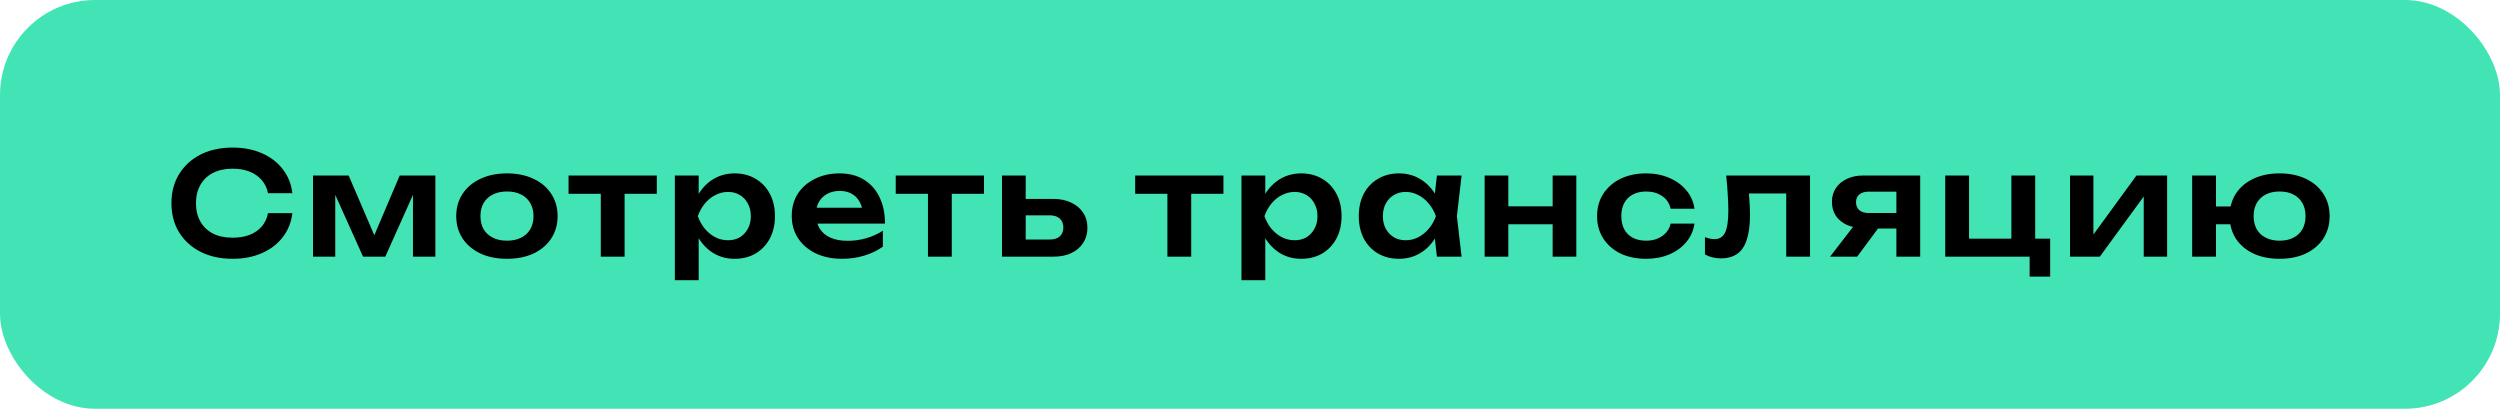
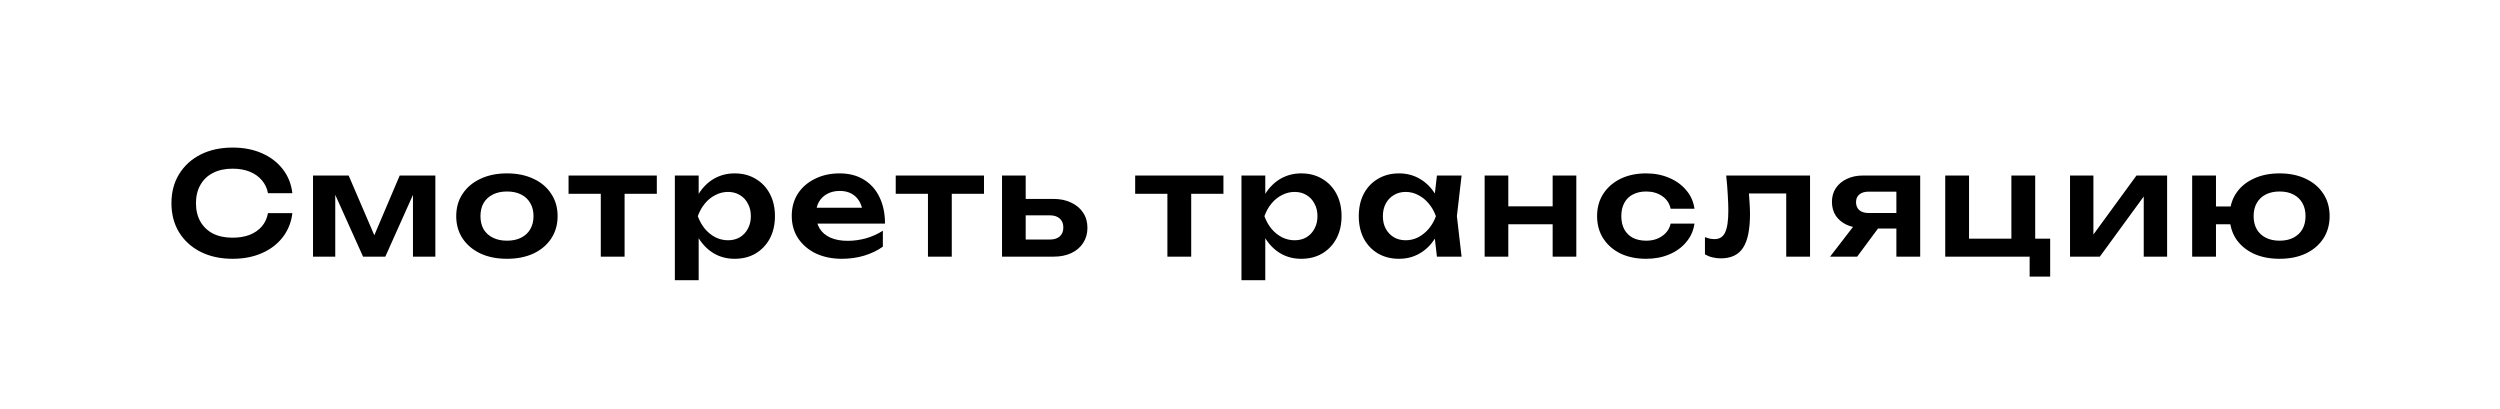
<svg xmlns="http://www.w3.org/2000/svg" width="263" height="43" viewBox="0 0 263 43" fill="none">
-   <rect width="263" height="43" rx="10" fill="#42E3B4" />
  <path d="M30.756 22.425C30.646 23.375 30.311 24.215 29.751 24.945C29.201 25.665 28.471 26.225 27.561 26.625C26.661 27.025 25.631 27.225 24.471 27.225C23.191 27.225 22.066 26.98 21.096 26.49C20.136 26 19.386 25.32 18.846 24.45C18.306 23.57 18.036 22.545 18.036 21.375C18.036 20.205 18.306 19.185 18.846 18.315C19.386 17.435 20.136 16.75 21.096 16.26C22.066 15.77 23.191 15.525 24.471 15.525C25.631 15.525 26.661 15.725 27.561 16.125C28.471 16.525 29.201 17.085 29.751 17.805C30.311 18.525 30.646 19.365 30.756 20.325H28.191C28.091 19.795 27.876 19.34 27.546 18.96C27.216 18.57 26.791 18.27 26.271 18.06C25.751 17.85 25.146 17.745 24.456 17.745C23.666 17.745 22.981 17.895 22.401 18.195C21.831 18.485 21.391 18.905 21.081 19.455C20.771 19.995 20.616 20.635 20.616 21.375C20.616 22.115 20.771 22.76 21.081 23.31C21.391 23.85 21.831 24.27 22.401 24.57C22.981 24.86 23.666 25.005 24.456 25.005C25.146 25.005 25.751 24.905 26.271 24.705C26.791 24.495 27.216 24.2 27.546 23.82C27.876 23.43 28.091 22.965 28.191 22.425H30.756ZM32.929 27V18.465H36.679L39.784 25.695H38.974L42.049 18.465H45.799V27H43.444V19.365H43.954L40.534 27H38.194L34.774 19.395L35.269 19.38V27H32.929ZM53.335 27.225C52.275 27.225 51.345 27.04 50.545 26.67C49.745 26.29 49.12 25.765 48.67 25.095C48.22 24.415 47.995 23.63 47.995 22.74C47.995 21.84 48.22 21.055 48.67 20.385C49.12 19.705 49.745 19.18 50.545 18.81C51.345 18.43 52.275 18.24 53.335 18.24C54.395 18.24 55.325 18.43 56.125 18.81C56.925 19.18 57.545 19.705 57.985 20.385C58.435 21.055 58.66 21.84 58.66 22.74C58.66 23.63 58.435 24.415 57.985 25.095C57.545 25.765 56.925 26.29 56.125 26.67C55.325 27.04 54.395 27.225 53.335 27.225ZM53.335 25.32C53.915 25.32 54.41 25.215 54.82 25.005C55.24 24.795 55.56 24.5 55.78 24.12C56.01 23.73 56.125 23.27 56.125 22.74C56.125 22.2 56.01 21.74 55.78 21.36C55.56 20.97 55.24 20.67 54.82 20.46C54.41 20.25 53.915 20.145 53.335 20.145C52.765 20.145 52.27 20.25 51.85 20.46C51.43 20.67 51.105 20.97 50.875 21.36C50.655 21.74 50.545 22.2 50.545 22.74C50.545 23.27 50.655 23.73 50.875 24.12C51.105 24.5 51.43 24.795 51.85 25.005C52.27 25.215 52.765 25.32 53.335 25.32ZM63.203 19.335H65.707V27H63.203V19.335ZM59.812 18.465H69.097V20.385H59.812V18.465ZM70.995 18.465H73.5V21.18L73.395 21.51V23.565L73.5 24.18V29.475H70.995V18.465ZM72.63 22.74C72.8 21.83 73.095 21.04 73.515 20.37C73.945 19.69 74.48 19.165 75.12 18.795C75.77 18.425 76.49 18.24 77.28 18.24C78.12 18.24 78.855 18.43 79.485 18.81C80.125 19.18 80.625 19.705 80.985 20.385C81.345 21.055 81.525 21.84 81.525 22.74C81.525 23.63 81.345 24.415 80.985 25.095C80.625 25.765 80.125 26.29 79.485 26.67C78.855 27.04 78.12 27.225 77.28 27.225C76.48 27.225 75.76 27.04 75.12 26.67C74.49 26.3 73.96 25.78 73.53 25.11C73.1 24.43 72.8 23.64 72.63 22.74ZM78.99 22.74C78.99 22.24 78.885 21.8 78.675 21.42C78.475 21.03 78.195 20.73 77.835 20.52C77.475 20.3 77.06 20.19 76.59 20.19C76.12 20.19 75.675 20.3 75.255 20.52C74.835 20.73 74.465 21.03 74.145 21.42C73.835 21.8 73.59 22.24 73.41 22.74C73.59 23.24 73.835 23.68 74.145 24.06C74.465 24.44 74.835 24.74 75.255 24.96C75.675 25.17 76.12 25.275 76.59 25.275C77.06 25.275 77.475 25.17 77.835 24.96C78.195 24.74 78.475 24.44 78.675 24.06C78.885 23.68 78.99 23.24 78.99 22.74ZM88.557 27.225C87.547 27.225 86.642 27.04 85.842 26.67C85.052 26.29 84.427 25.76 83.967 25.08C83.517 24.4 83.292 23.61 83.292 22.71C83.292 21.82 83.507 21.04 83.937 20.37C84.377 19.7 84.977 19.18 85.737 18.81C86.497 18.43 87.362 18.24 88.332 18.24C89.322 18.24 90.172 18.46 90.882 18.9C91.592 19.33 92.137 19.94 92.517 20.73C92.907 21.52 93.102 22.45 93.102 23.52H85.302V21.855H91.752L90.777 22.455C90.737 21.955 90.612 21.53 90.402 21.18C90.202 20.83 89.927 20.56 89.577 20.37C89.227 20.18 88.817 20.085 88.347 20.085C87.837 20.085 87.392 20.19 87.012 20.4C86.642 20.6 86.352 20.885 86.142 21.255C85.942 21.615 85.842 22.04 85.842 22.53C85.842 23.12 85.972 23.625 86.232 24.045C86.492 24.465 86.872 24.785 87.372 25.005C87.872 25.225 88.477 25.335 89.187 25.335C89.827 25.335 90.472 25.245 91.122 25.065C91.772 24.875 92.357 24.61 92.877 24.27V25.95C92.317 26.35 91.662 26.665 90.912 26.895C90.172 27.115 89.387 27.225 88.557 27.225ZM97.621 19.335H100.126V27H97.621V19.335ZM94.231 18.465H103.516V20.385H94.231V18.465ZM105.413 27V18.465H107.903V26.355L107.093 25.2H110.423C110.883 25.2 111.238 25.09 111.488 24.87C111.738 24.64 111.863 24.33 111.863 23.94C111.863 23.53 111.738 23.215 111.488 22.995C111.238 22.765 110.883 22.65 110.423 22.65H107.108V20.925H110.798C111.528 20.925 112.158 21.055 112.688 21.315C113.228 21.565 113.648 21.92 113.948 22.38C114.248 22.83 114.398 23.36 114.398 23.97C114.398 24.57 114.248 25.1 113.948 25.56C113.648 26.02 113.233 26.375 112.703 26.625C112.173 26.875 111.548 27 110.828 27H105.413ZM122.81 19.335H125.315V27H122.81V19.335ZM119.42 18.465H128.705V20.385H119.42V18.465ZM130.602 18.465H133.107V21.18L133.002 21.51V23.565L133.107 24.18V29.475H130.602V18.465ZM132.237 22.74C132.407 21.83 132.702 21.04 133.122 20.37C133.552 19.69 134.087 19.165 134.727 18.795C135.377 18.425 136.097 18.24 136.887 18.24C137.727 18.24 138.462 18.43 139.092 18.81C139.732 19.18 140.232 19.705 140.592 20.385C140.952 21.055 141.132 21.84 141.132 22.74C141.132 23.63 140.952 24.415 140.592 25.095C140.232 25.765 139.732 26.29 139.092 26.67C138.462 27.04 137.727 27.225 136.887 27.225C136.087 27.225 135.367 27.04 134.727 26.67C134.097 26.3 133.567 25.78 133.137 25.11C132.707 24.43 132.407 23.64 132.237 22.74ZM138.597 22.74C138.597 22.24 138.492 21.8 138.282 21.42C138.082 21.03 137.802 20.73 137.442 20.52C137.082 20.3 136.667 20.19 136.197 20.19C135.727 20.19 135.282 20.3 134.862 20.52C134.442 20.73 134.072 21.03 133.752 21.42C133.442 21.8 133.197 22.24 133.017 22.74C133.197 23.24 133.442 23.68 133.752 24.06C134.072 24.44 134.442 24.74 134.862 24.96C135.282 25.17 135.727 25.275 136.197 25.275C136.667 25.275 137.082 25.17 137.442 24.96C137.802 24.74 138.082 24.44 138.282 24.06C138.492 23.68 138.597 23.24 138.597 22.74ZM151.164 27L150.804 23.88L151.209 22.74L150.804 21.615L151.164 18.465H153.759L153.264 22.74L153.759 27H151.164ZM151.824 22.74C151.664 23.64 151.369 24.43 150.939 25.11C150.519 25.78 149.984 26.3 149.334 26.67C148.694 27.04 147.974 27.225 147.174 27.225C146.344 27.225 145.609 27.04 144.969 26.67C144.329 26.29 143.829 25.765 143.469 25.095C143.119 24.415 142.944 23.63 142.944 22.74C142.944 21.84 143.119 21.055 143.469 20.385C143.829 19.705 144.329 19.18 144.969 18.81C145.609 18.43 146.344 18.24 147.174 18.24C147.974 18.24 148.694 18.425 149.334 18.795C149.984 19.165 150.524 19.69 150.954 20.37C151.384 21.04 151.674 21.83 151.824 22.74ZM145.479 22.74C145.479 23.24 145.579 23.68 145.779 24.06C145.989 24.44 146.274 24.74 146.634 24.96C146.994 25.17 147.409 25.275 147.879 25.275C148.349 25.275 148.789 25.17 149.199 24.96C149.619 24.74 149.989 24.44 150.309 24.06C150.629 23.68 150.879 23.24 151.059 22.74C150.879 22.24 150.629 21.8 150.309 21.42C149.989 21.03 149.619 20.73 149.199 20.52C148.789 20.3 148.349 20.19 147.879 20.19C147.409 20.19 146.994 20.3 146.634 20.52C146.274 20.73 145.989 21.03 145.779 21.42C145.579 21.8 145.479 22.24 145.479 22.74ZM156.184 18.465H158.674V27H156.184V18.465ZM163.339 18.465H165.829V27H163.339V18.465ZM157.609 21.705H164.314V23.595H157.609V21.705ZM178.258 23.52C178.158 24.25 177.873 24.895 177.403 25.455C176.943 26.015 176.348 26.45 175.618 26.76C174.888 27.07 174.073 27.225 173.173 27.225C172.153 27.225 171.253 27.04 170.473 26.67C169.703 26.29 169.098 25.76 168.658 25.08C168.228 24.4 168.013 23.62 168.013 22.74C168.013 21.85 168.228 21.07 168.658 20.4C169.098 19.72 169.703 19.19 170.473 18.81C171.253 18.43 172.153 18.24 173.173 18.24C174.073 18.24 174.888 18.4 175.618 18.72C176.348 19.03 176.943 19.465 177.403 20.025C177.873 20.575 178.158 21.22 178.258 21.96H175.753C175.623 21.38 175.323 20.935 174.853 20.625C174.393 20.305 173.833 20.145 173.173 20.145C172.643 20.145 172.178 20.25 171.778 20.46C171.388 20.66 171.088 20.955 170.878 21.345C170.668 21.725 170.563 22.19 170.563 22.74C170.563 23.28 170.668 23.745 170.878 24.135C171.088 24.515 171.388 24.81 171.778 25.02C172.178 25.22 172.643 25.32 173.173 25.32C173.843 25.32 174.408 25.155 174.868 24.825C175.338 24.495 175.633 24.06 175.753 23.52H178.258ZM181.596 18.465H190.416V27H187.911V19.215L189.066 20.355H182.841L183.921 19.425C183.971 20.035 184.011 20.6 184.041 21.12C184.081 21.63 184.101 22.09 184.101 22.5C184.101 24.14 183.856 25.33 183.366 26.07C182.886 26.81 182.106 27.18 181.026 27.18C180.726 27.18 180.436 27.145 180.156 27.075C179.886 27.015 179.621 26.91 179.361 26.76V24.945C179.541 25.015 179.716 25.07 179.886 25.11C180.066 25.14 180.231 25.155 180.381 25.155C180.891 25.155 181.256 24.925 181.476 24.465C181.706 23.995 181.821 23.225 181.821 22.155C181.821 21.675 181.801 21.125 181.761 20.505C181.731 19.885 181.676 19.205 181.596 18.465ZM200.219 22.41V24.045H196.019L195.989 23.985C195.339 23.985 194.769 23.875 194.279 23.655C193.789 23.425 193.404 23.105 193.124 22.695C192.854 22.275 192.719 21.79 192.719 21.24C192.719 20.69 192.854 20.21 193.124 19.8C193.404 19.38 193.789 19.055 194.279 18.825C194.769 18.585 195.339 18.465 195.989 18.465H202.004V27H199.499V19.125L200.249 20.16H196.589C196.169 20.16 195.839 20.26 195.599 20.46C195.369 20.65 195.254 20.92 195.254 21.27C195.254 21.62 195.369 21.9 195.599 22.11C195.839 22.31 196.169 22.41 196.589 22.41H200.219ZM198.329 23.01L195.374 27H192.524L195.599 23.01H198.329ZM214.103 18.465V25.605L213.608 25.11H215.678V29.1H213.518V26.505L213.953 27H204.638V18.465H207.143V25.605L206.738 25.11H212.048L211.598 25.605V18.465H214.103ZM217.766 27V18.465H220.226V25.68L219.611 25.515L224.756 18.465H227.981V27H225.521V19.65L226.136 19.83L220.901 27H217.766ZM239.811 27.225C238.761 27.225 237.841 27.04 237.051 26.67C236.261 26.29 235.646 25.765 235.206 25.095C234.776 24.415 234.561 23.63 234.561 22.74C234.561 21.84 234.776 21.055 235.206 20.385C235.646 19.705 236.261 19.18 237.051 18.81C237.841 18.43 238.761 18.24 239.811 18.24C240.861 18.24 241.781 18.43 242.571 18.81C243.361 19.18 243.976 19.705 244.416 20.385C244.856 21.055 245.076 21.84 245.076 22.74C245.076 23.63 244.856 24.415 244.416 25.095C243.976 25.765 243.361 26.29 242.571 26.67C241.781 27.04 240.861 27.225 239.811 27.225ZM230.616 27V18.465H233.121V27H230.616ZM232.026 23.595V21.72H236.151V23.595H232.026ZM239.811 25.32C240.381 25.32 240.866 25.215 241.266 25.005C241.676 24.795 241.991 24.5 242.211 24.12C242.431 23.73 242.541 23.27 242.541 22.74C242.541 22.2 242.431 21.74 242.211 21.36C241.991 20.97 241.676 20.67 241.266 20.46C240.866 20.25 240.381 20.145 239.811 20.145C239.251 20.145 238.766 20.25 238.356 20.46C237.946 20.67 237.631 20.97 237.411 21.36C237.191 21.74 237.081 22.2 237.081 22.74C237.081 23.27 237.191 23.73 237.411 24.12C237.631 24.5 237.946 24.795 238.356 25.005C238.766 25.215 239.251 25.32 239.811 25.32Z" fill="black" />
</svg>